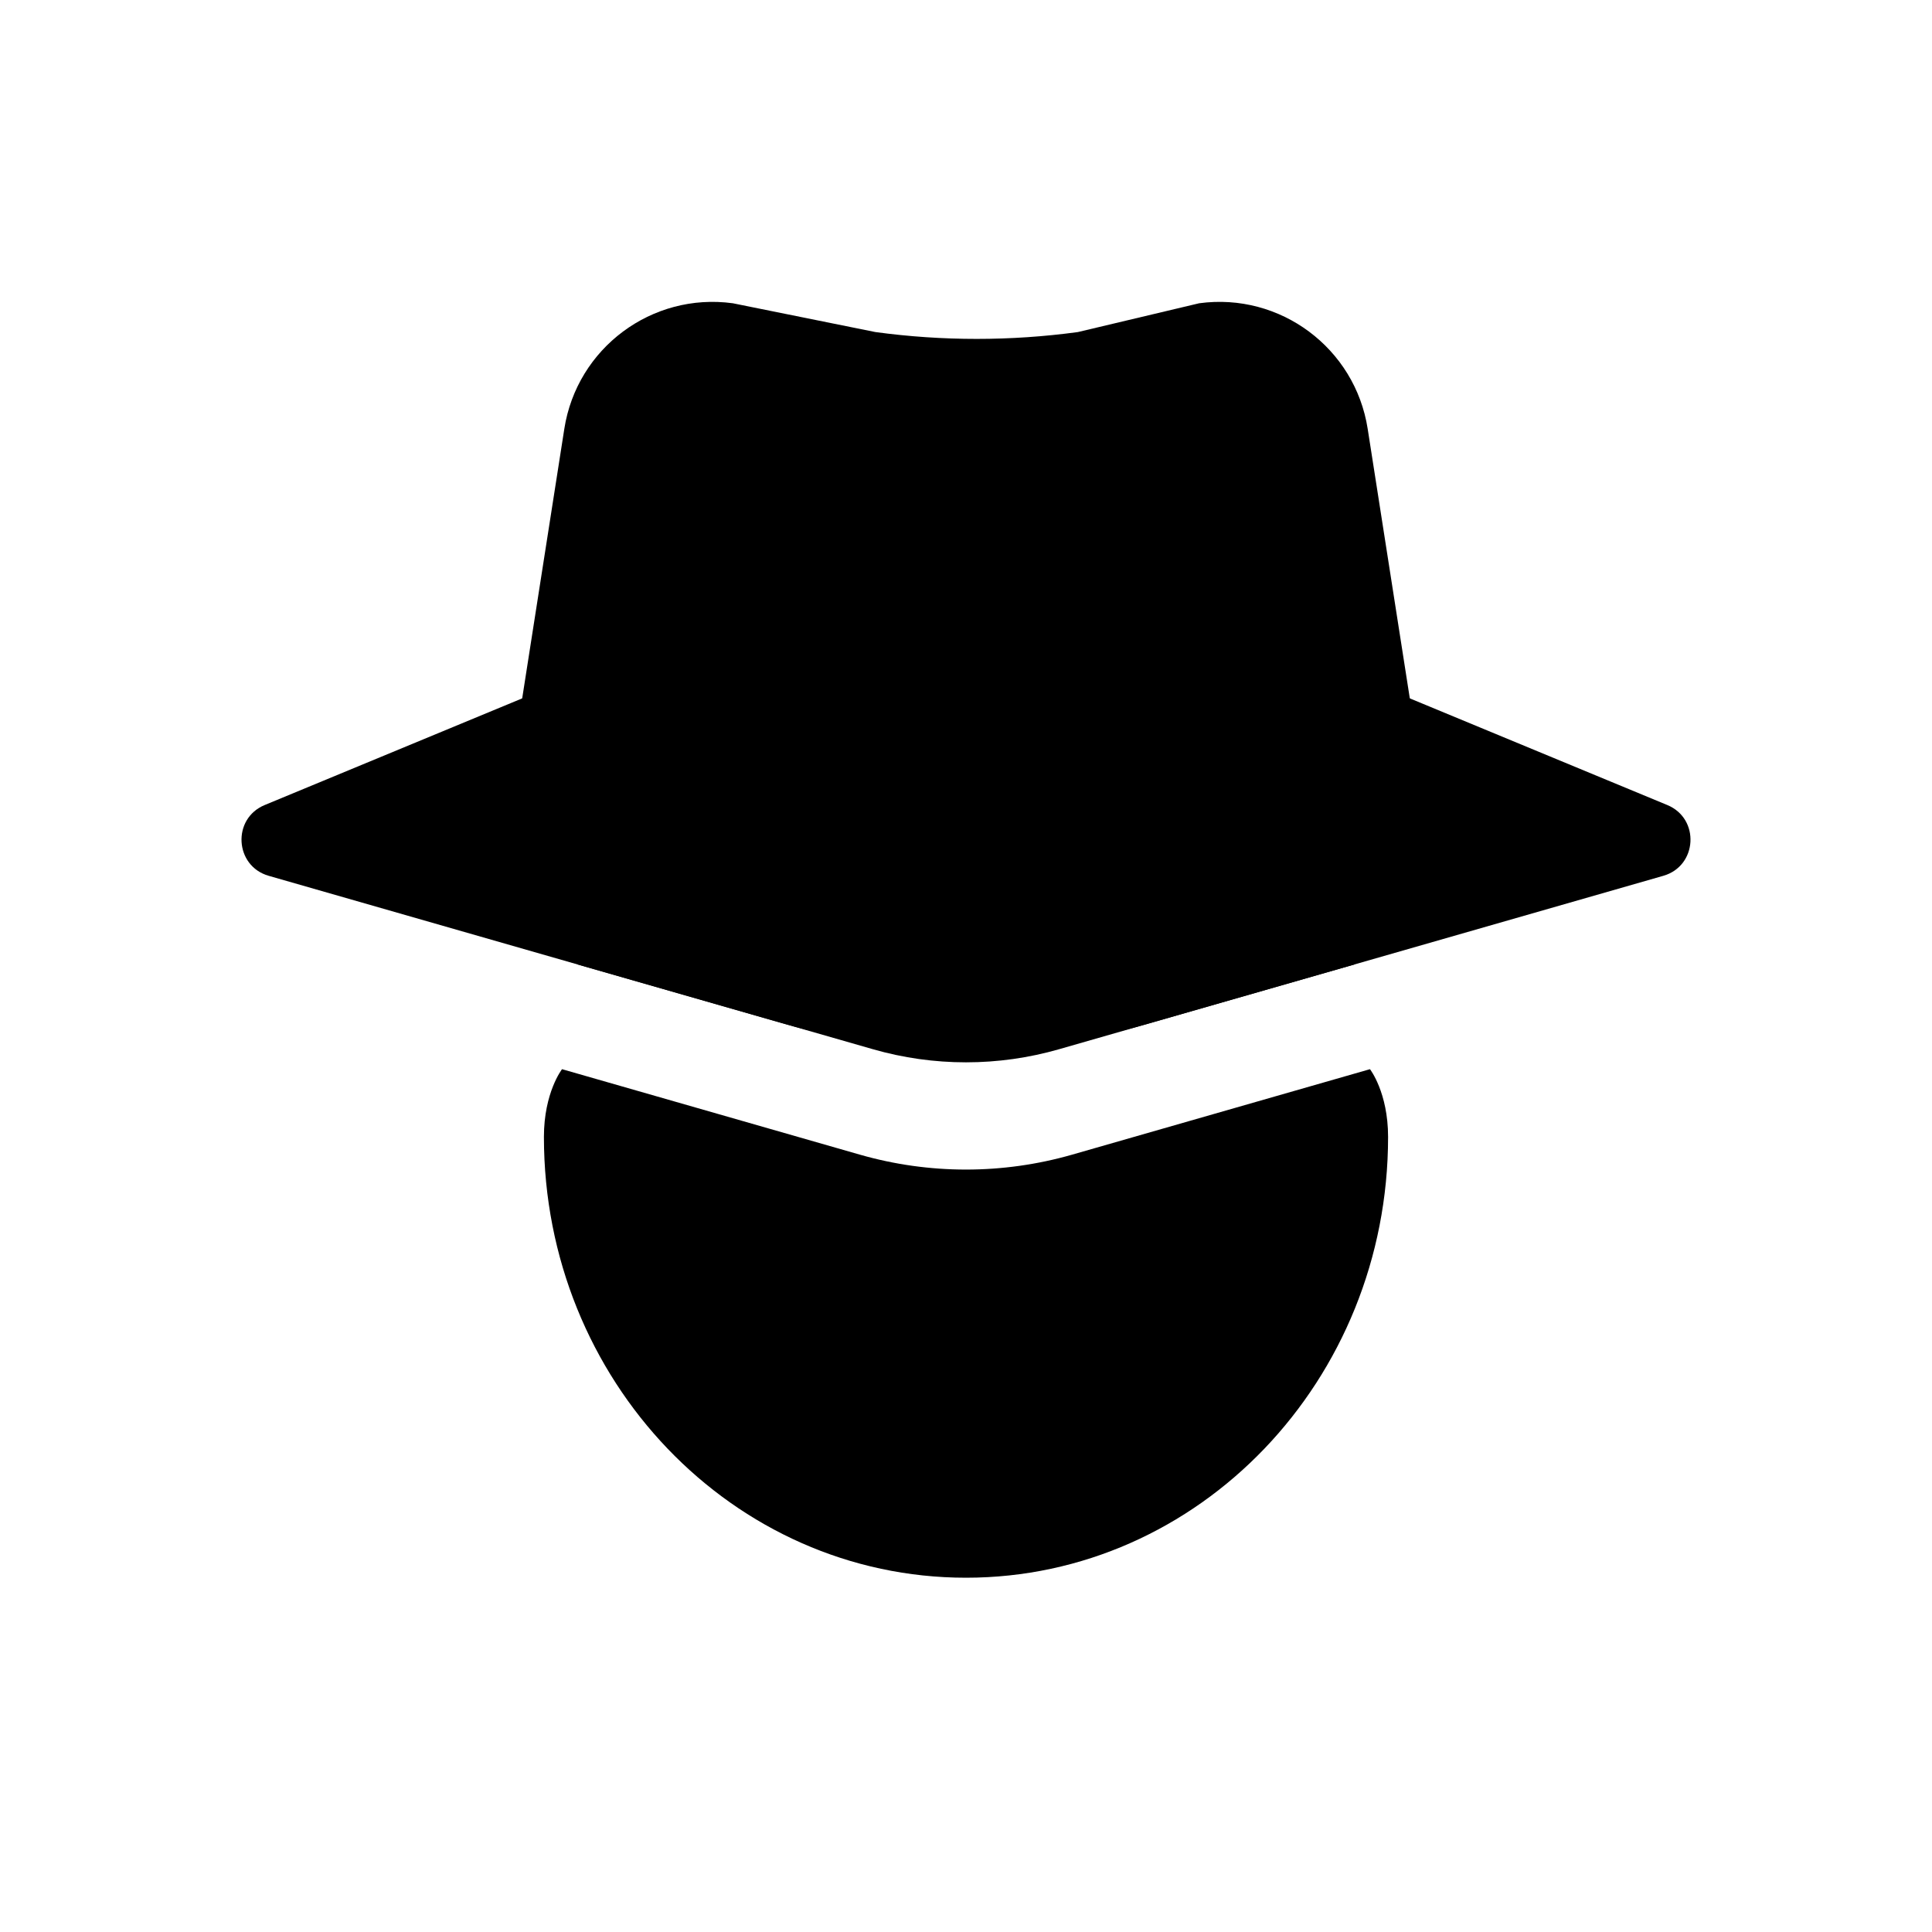
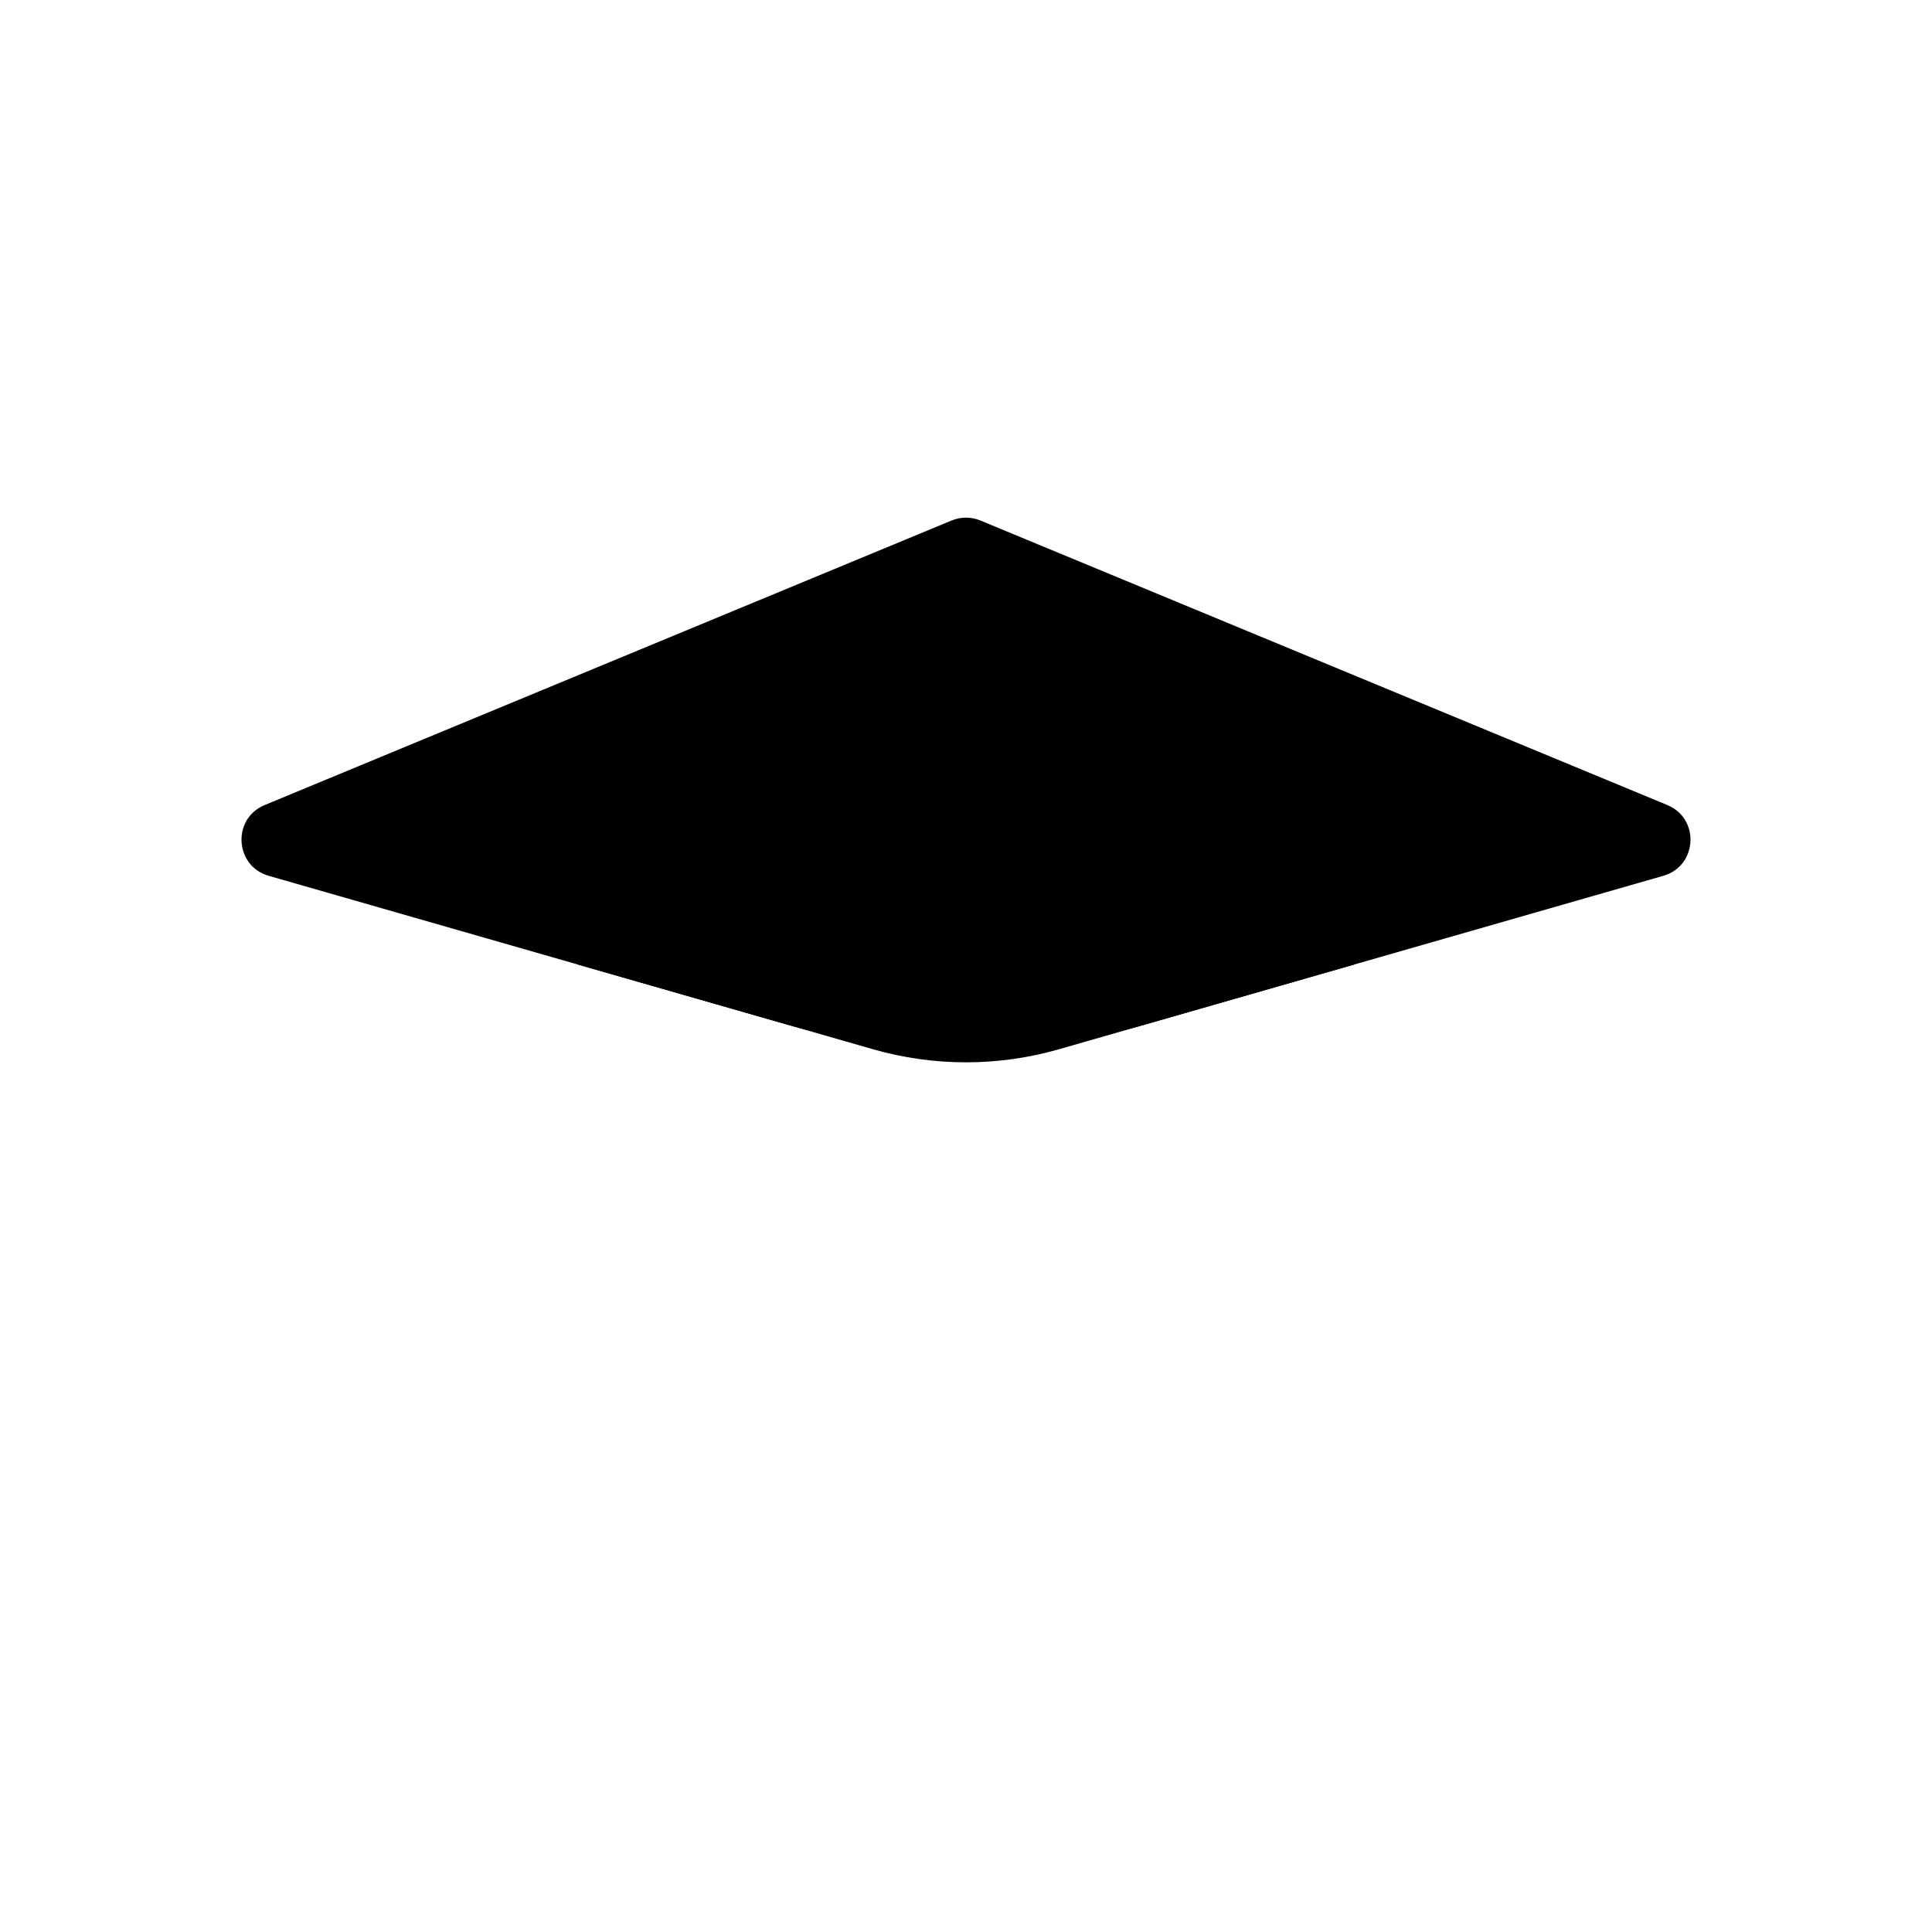
<svg xmlns="http://www.w3.org/2000/svg" width="32" height="32" viewBox="0 0 32 32" fill="none">
-   <path d="M9.309 17.709C9.309 17.709 9.009 18.093 9.009 18.831C9.009 22.863 12.139 26.132 16 26.132C19.861 26.132 22.991 22.863 22.991 18.831C22.991 18.093 22.691 17.709 22.691 17.709L17.757 19.125C16.609 19.454 15.391 19.454 14.243 19.125L9.309 17.709Z" fill="black" />
  <path d="M9.565 15.974C10.629 13.361 13.11 11.53 16 11.53C18.89 11.53 21.371 13.361 22.435 15.974L17.543 17.378C16.535 17.668 15.465 17.668 14.457 17.378L9.565 15.974Z" fill="black" />
  <path d="M15.762 8.621C15.915 8.558 16.085 8.558 16.238 8.621L27.616 13.334C28.16 13.559 28.115 14.344 27.55 14.506L19 16.96C17.04 17.523 14.96 17.523 13 16.96L4.45 14.506C3.885 14.344 3.84 13.559 4.384 13.334L15.762 8.621Z" fill="black" />
-   <path d="M9.347 7.102C9.556 5.765 10.797 4.84 12.138 5.023L14.5 5.5C15.612 5.651 16.74 5.651 17.853 5.5L19.862 5.023C21.203 4.84 22.444 5.765 22.653 7.102L23.612 13.238H8.388L9.347 7.102Z" fill="black" />
</svg>